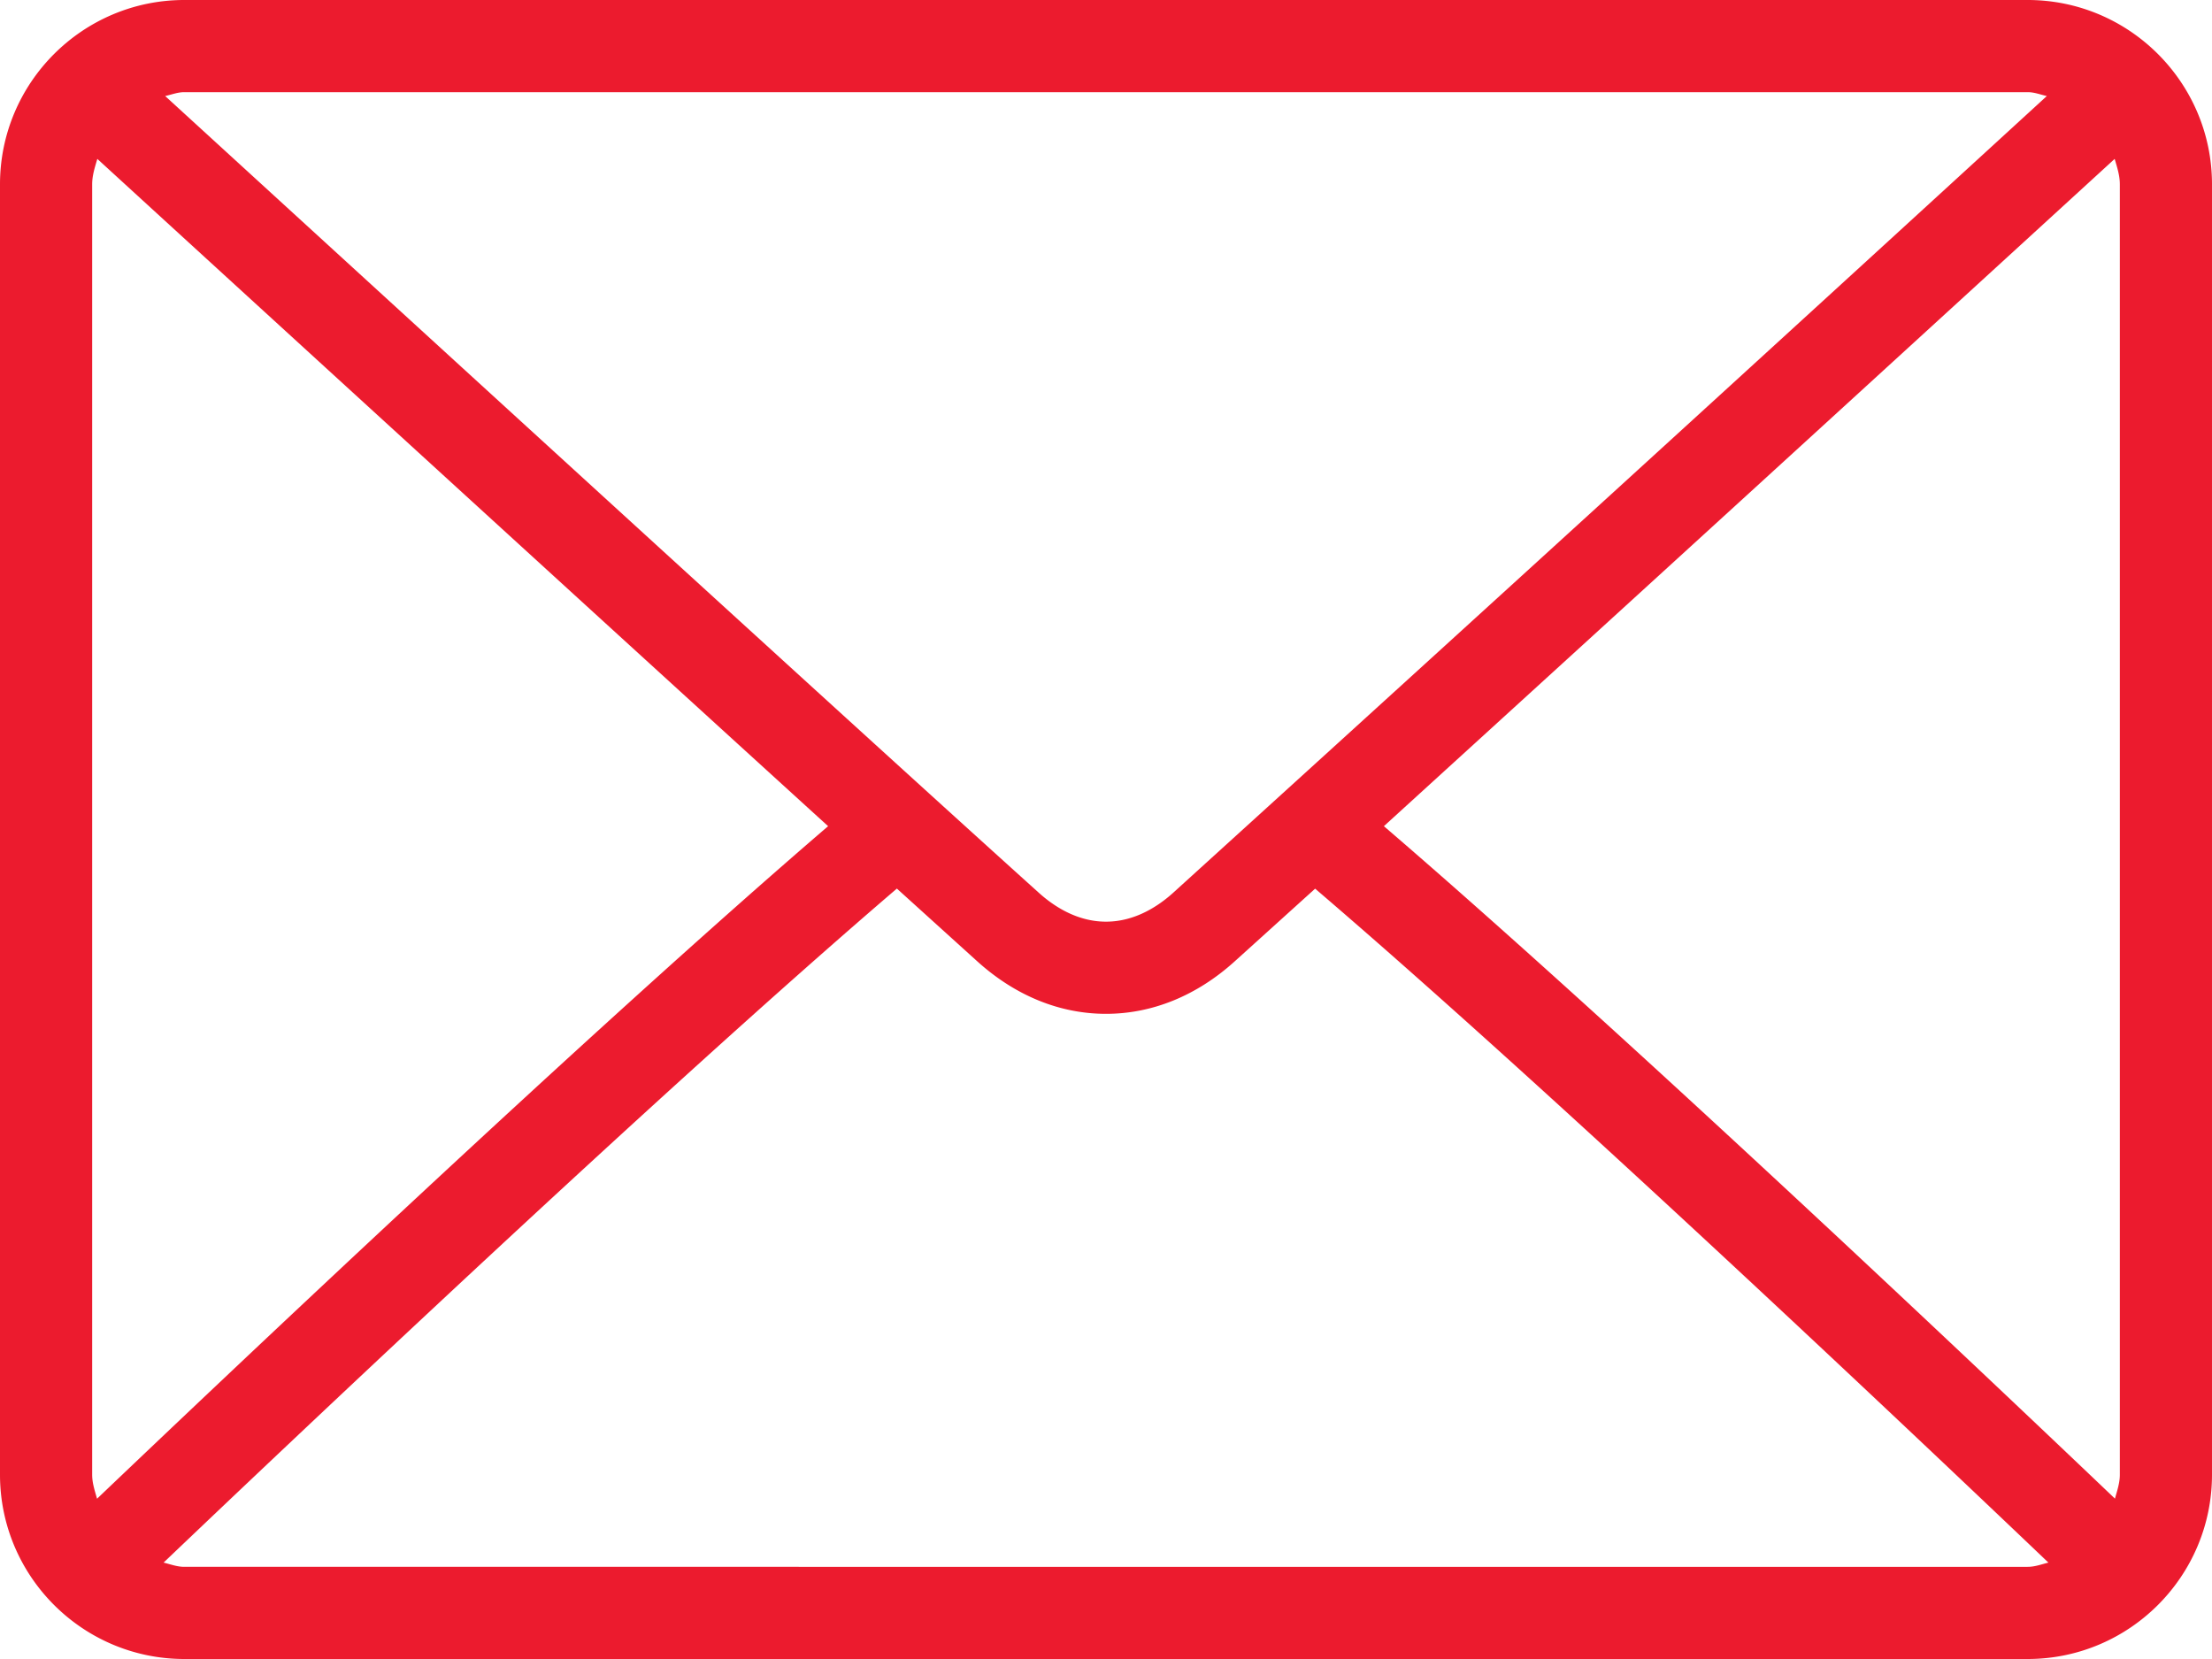
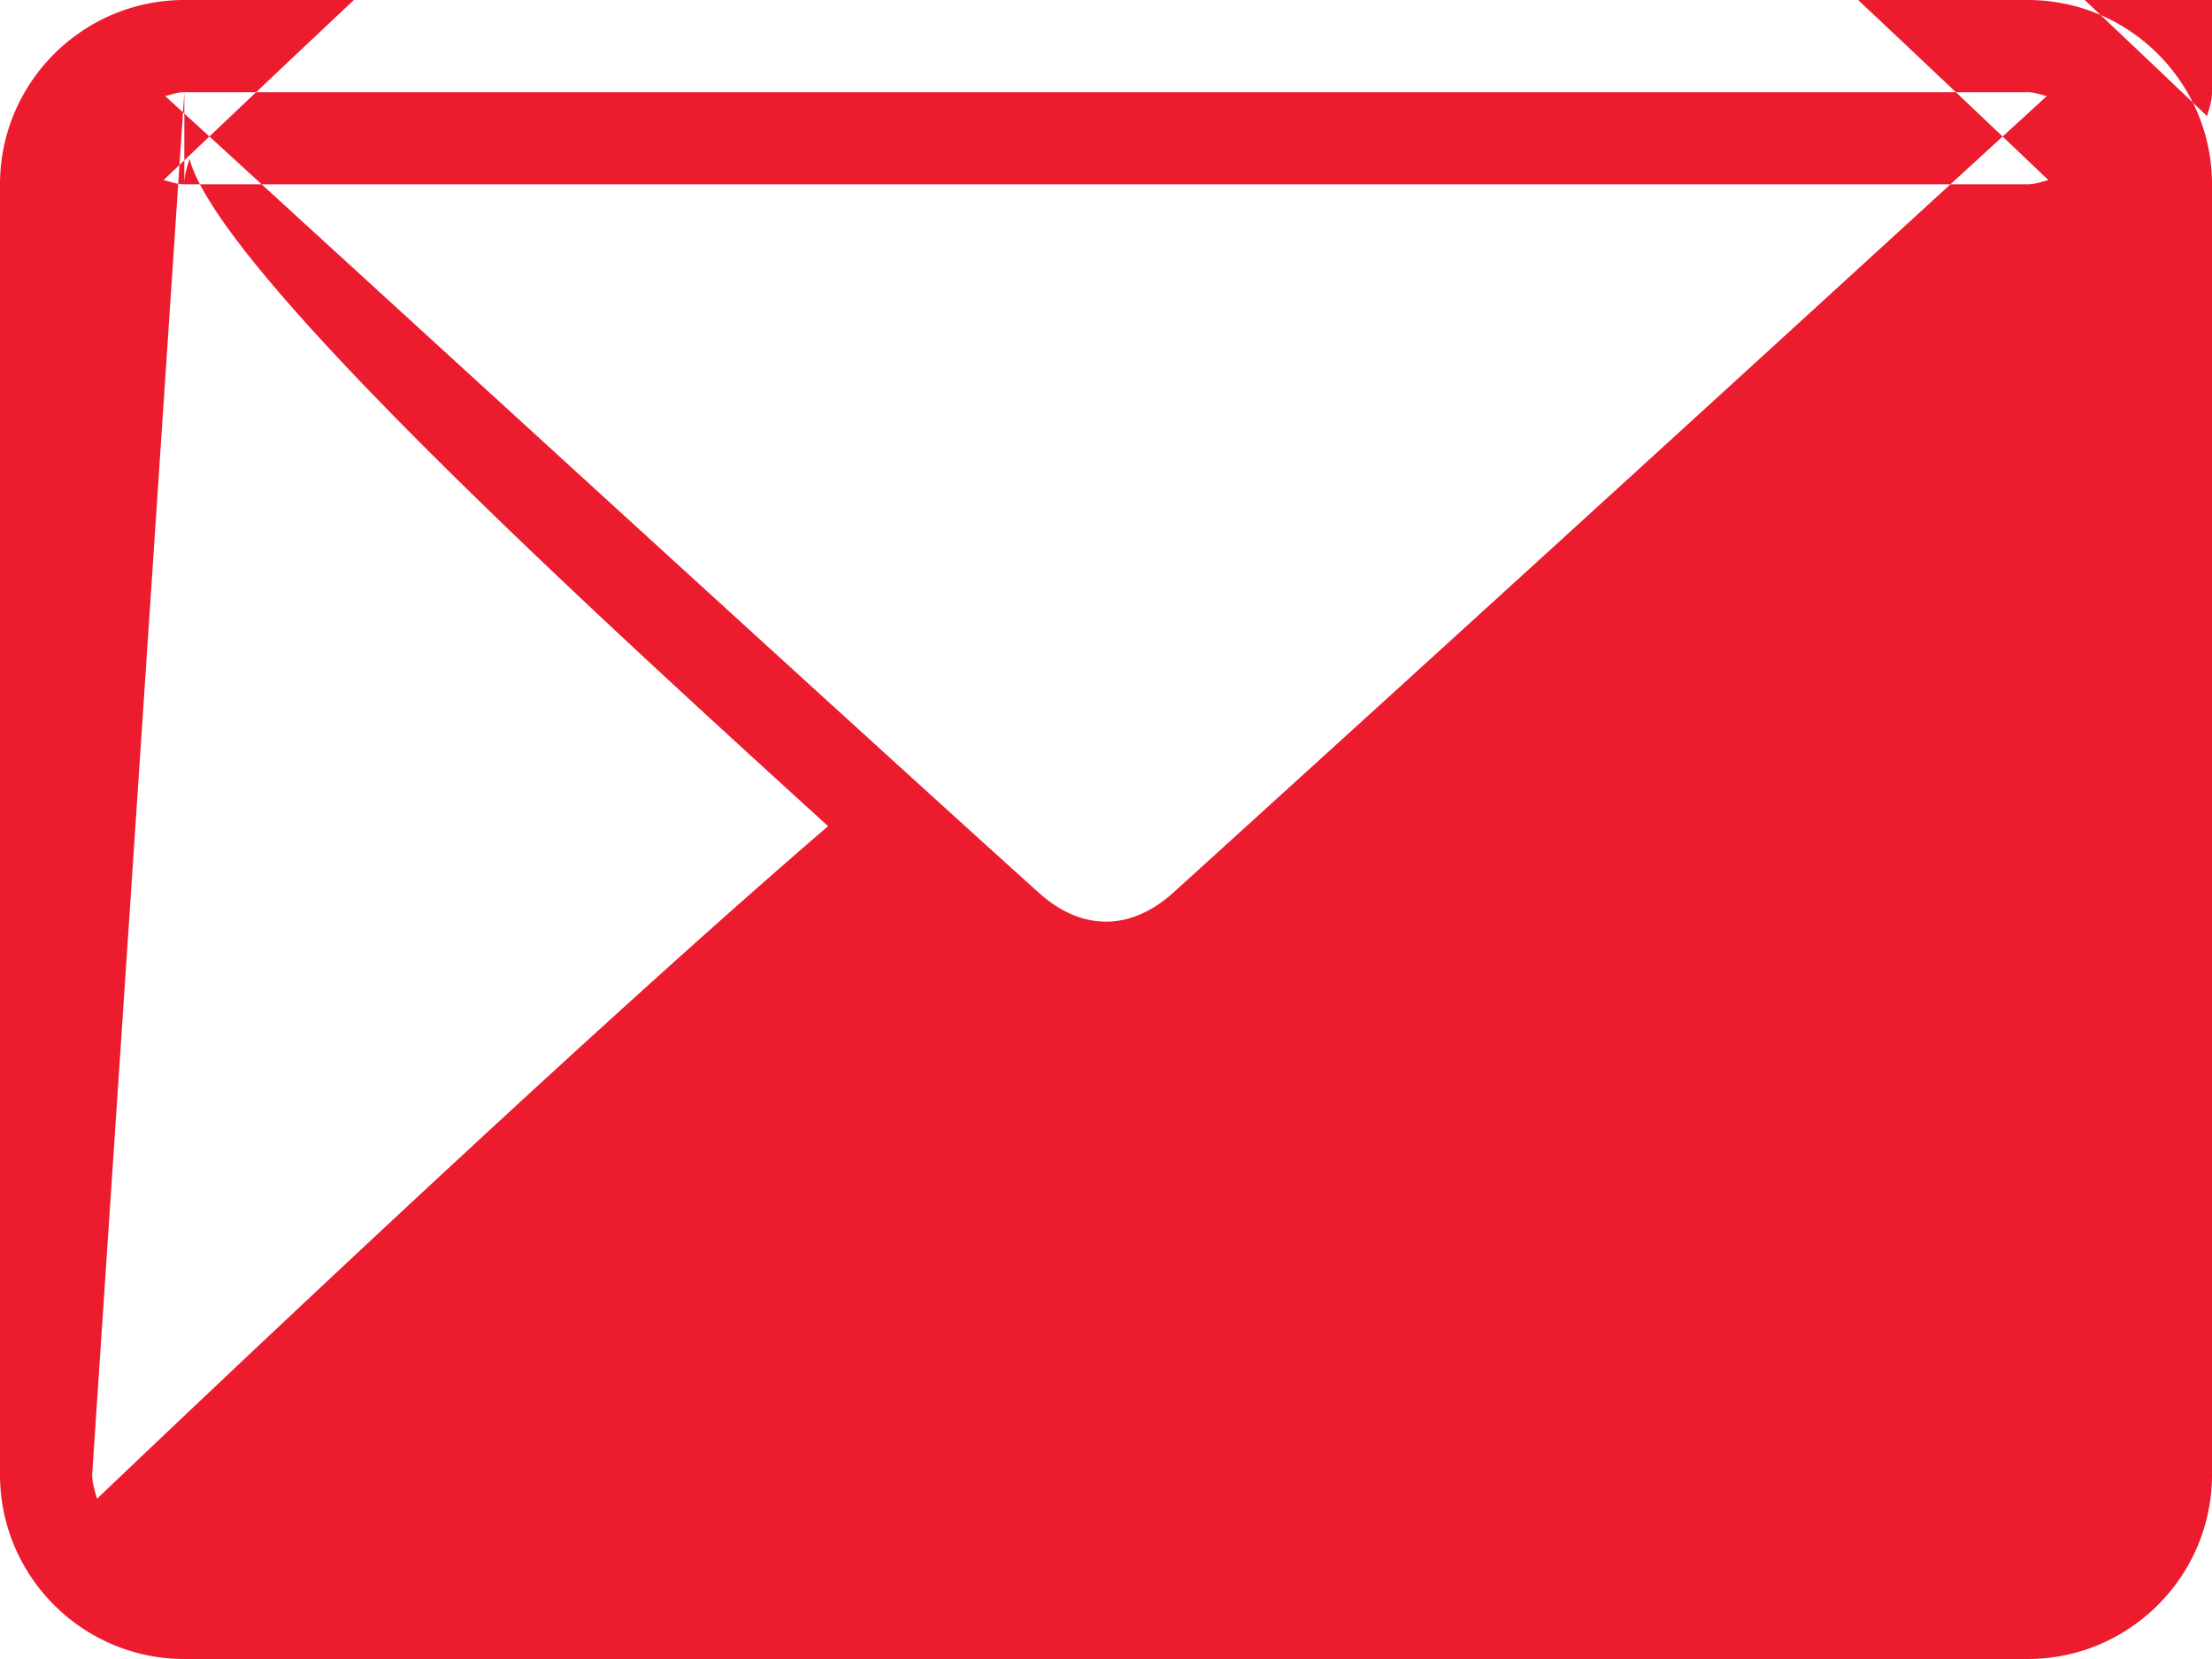
<svg xmlns="http://www.w3.org/2000/svg" width="24" height="18" viewBox="0 0 24 18">
-   <path d="M22 0H2C.897 0 0 .897 0 2v14c0 1.103.897 2 2 2h20c1.103 0 2-.897 2-2V2c0-1.103-.897-2-2-2zM2 1h20c.074 0 .139.027.208.042a2683.05 2683.05 0 0 1-9.482 8.647c-.158.142-.411.311-.726.311s-.568-.169-.726-.311c-2.01-1.81-7.75-7.063-9.482-8.647C1.862 1.027 1.926 1 2 1zM1 16V2c0-.098.03-.187.056-.276C2.381 2.937 6.387 6.6 8.985 8.964c-2.59 2.224-6.596 6.023-7.932 7.297C1.029 16.176 1 16.092 1 16zm21 1H2c-.08 0-.15-.028-.225-.046 1.38-1.316 5.413-5.136 7.956-7.313l.873.79c.413.373.895.569 1.396.569.501 0 .983-.196 1.395-.568l.874-.79c2.544 2.175 6.576 5.996 7.956 7.312-.074.018-.145.046-.225.046zm1-1c0 .092-.03.176-.053.26-1.336-1.274-5.343-5.073-7.932-7.296a4029.61 4029.61 0 0 0 7.929-7.24c.026.09.056.178.056.276v14z" fill="#EC1B2E" fill-rule="nonzero" />
+   <path d="M22 0H2C.897 0 0 .897 0 2v14c0 1.103.897 2 2 2h20c1.103 0 2-.897 2-2V2c0-1.103-.897-2-2-2zM2 1h20c.074 0 .139.027.208.042a2683.05 2683.05 0 0 1-9.482 8.647c-.158.142-.411.311-.726.311s-.568-.169-.726-.311c-2.01-1.81-7.75-7.063-9.482-8.647C1.862 1.027 1.926 1 2 1zV2c0-.098.03-.187.056-.276C2.381 2.937 6.387 6.6 8.985 8.964c-2.59 2.224-6.596 6.023-7.932 7.297C1.029 16.176 1 16.092 1 16zm21 1H2c-.08 0-.15-.028-.225-.046 1.38-1.316 5.413-5.136 7.956-7.313l.873.79c.413.373.895.569 1.396.569.501 0 .983-.196 1.395-.568l.874-.79c2.544 2.175 6.576 5.996 7.956 7.312-.074.018-.145.046-.225.046zm1-1c0 .092-.03.176-.053.26-1.336-1.274-5.343-5.073-7.932-7.296a4029.61 4029.61 0 0 0 7.929-7.24c.026.09.056.178.056.276v14z" fill="#EC1B2E" fill-rule="nonzero" />
</svg>